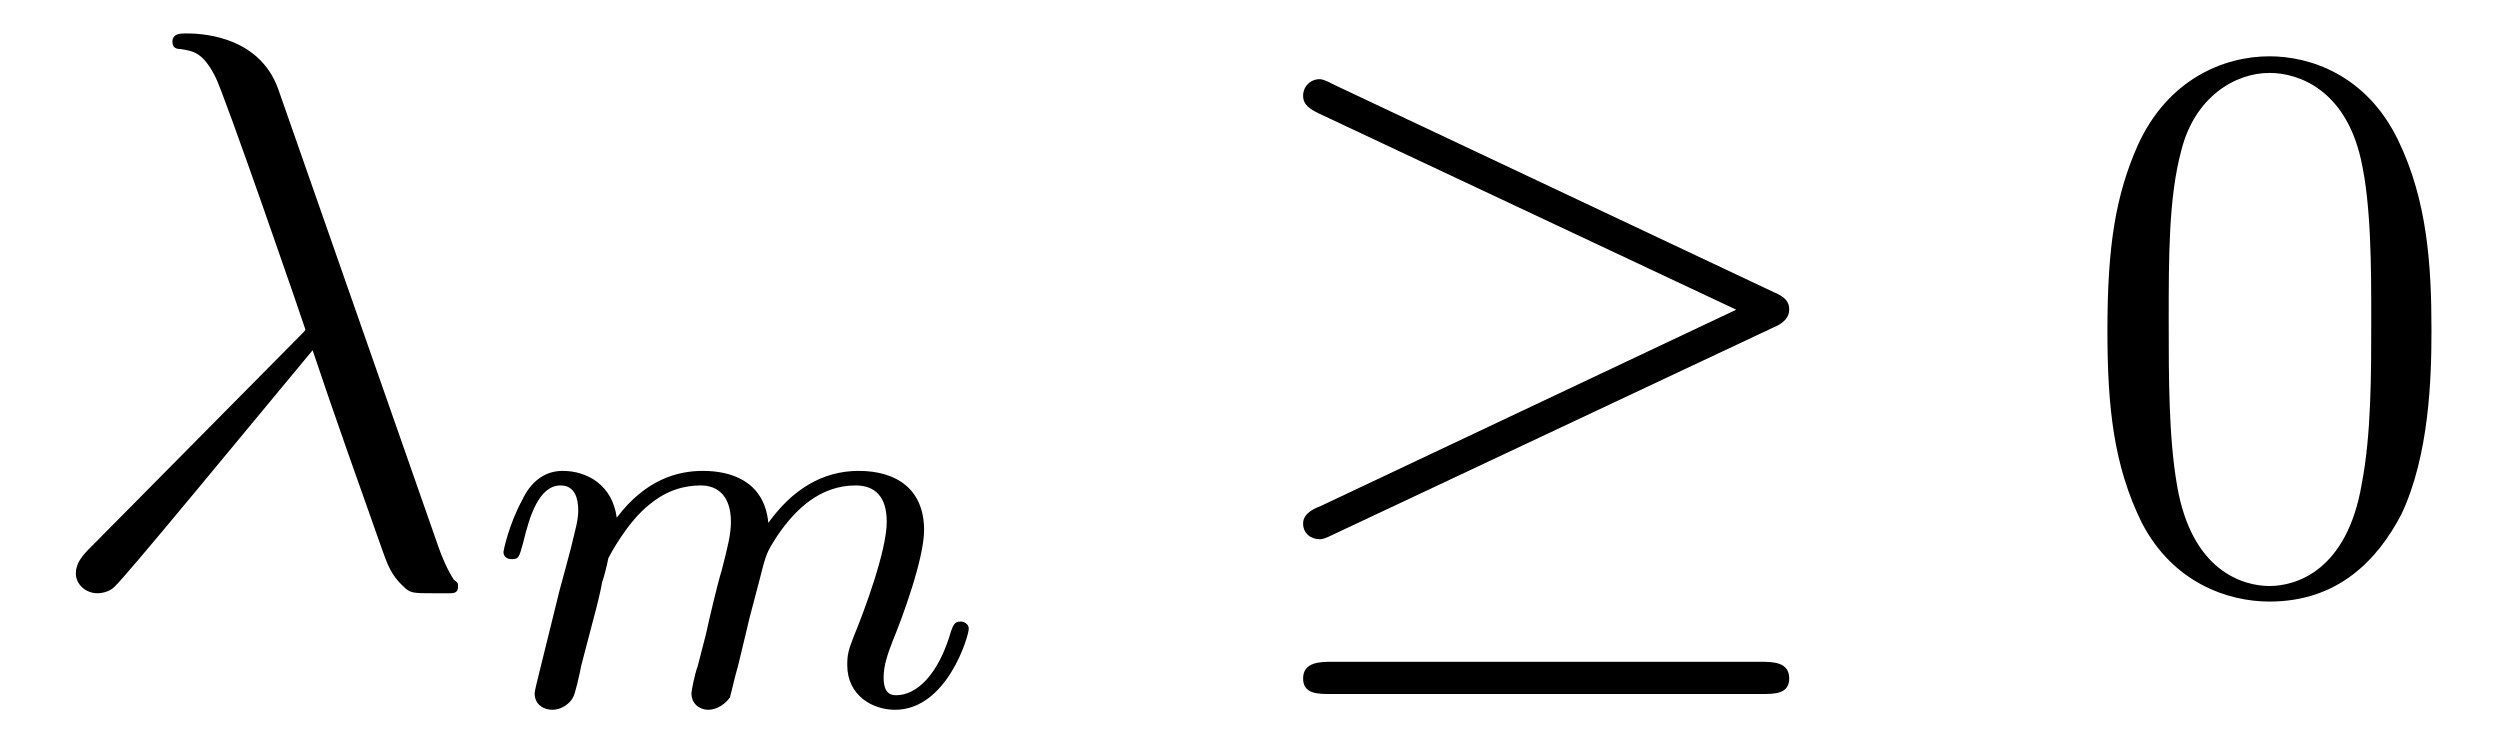
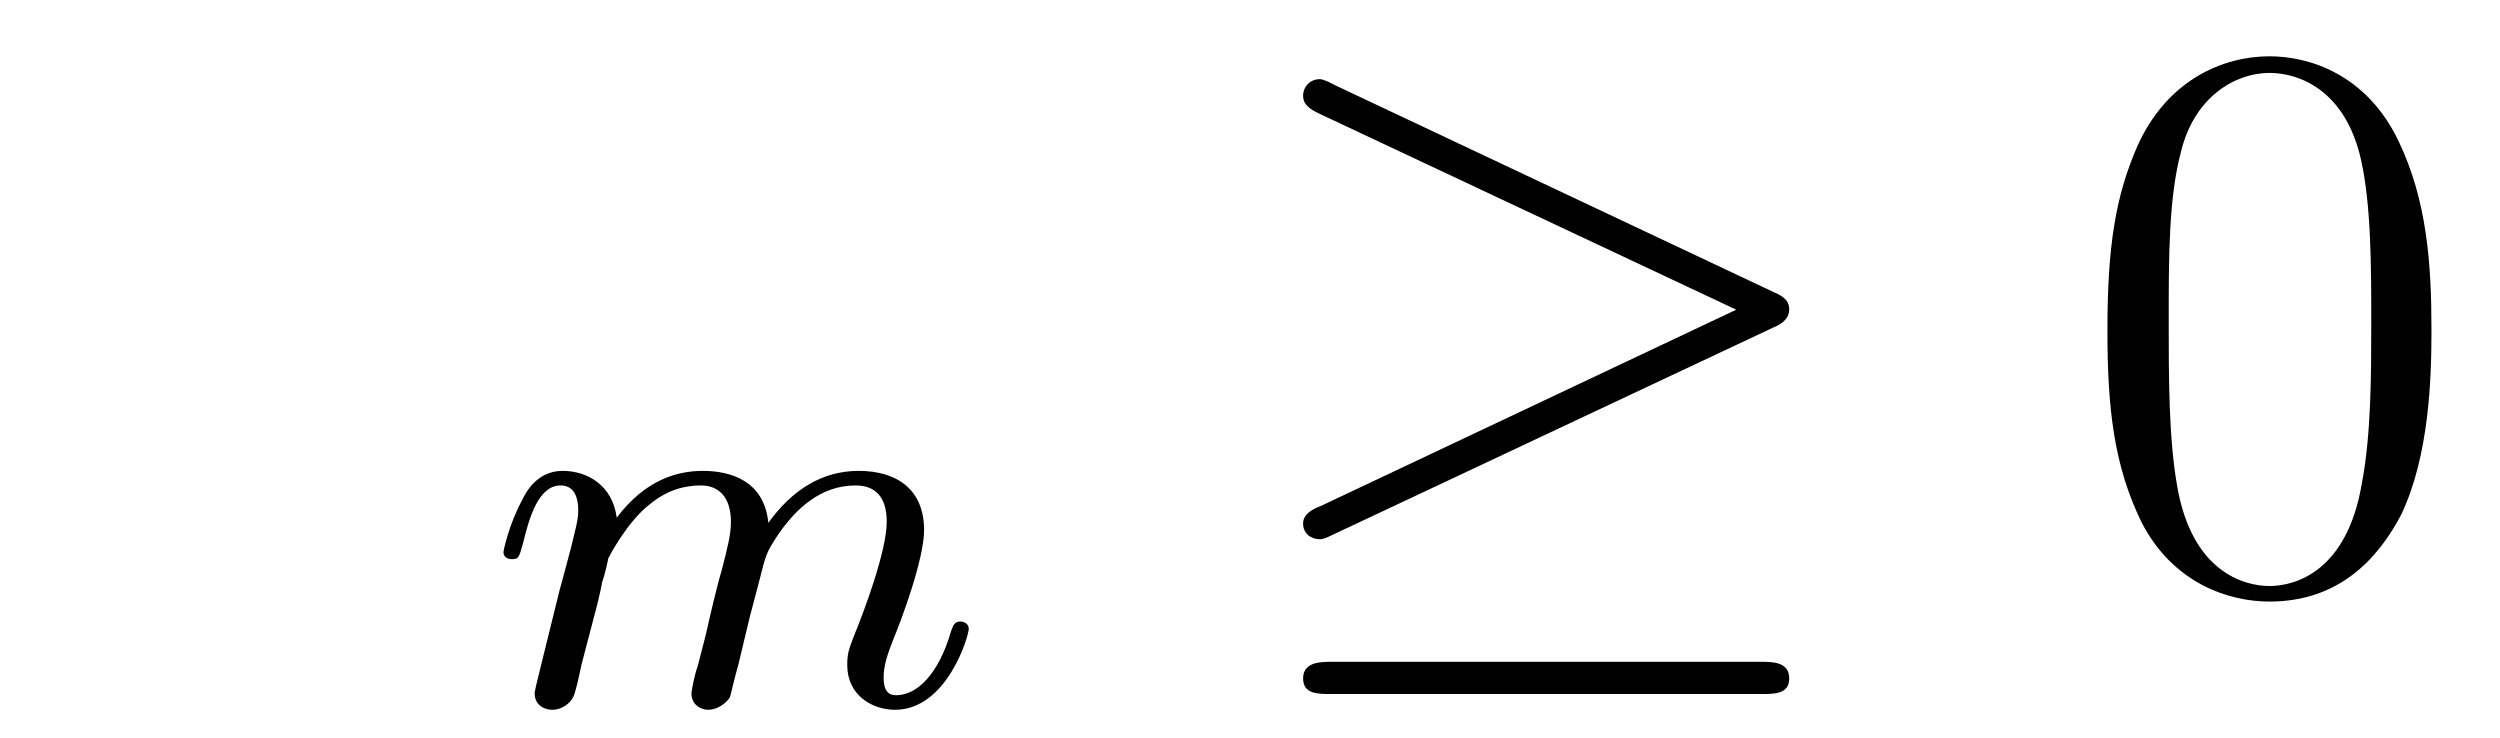
<svg xmlns="http://www.w3.org/2000/svg" xmlns:xlink="http://www.w3.org/1999/xlink" viewBox="0 0 37.61 11.1" version="1.2">
  <defs>
    <g>
      <symbol overflow="visible" id="glyph0-0">
        <path style="stroke:none;" d="" />
      </symbol>
      <symbol overflow="visible" id="glyph0-1">
-         <path style="stroke:none;" d="M 3.688 -7.453 C 3.391 -8.297 2.453 -8.297 2.297 -8.297 C 2.219 -8.297 2.094 -8.297 2.094 -8.172 C 2.094 -8.078 2.156 -8.062 2.219 -8.062 C 2.406 -8.031 2.547 -8.016 2.734 -7.656 C 2.859 -7.438 4.094 -3.859 4.094 -3.844 C 4.094 -3.828 4.078 -3.812 3.984 -3.719 L 0.875 -0.578 C 0.734 -0.438 0.641 -0.328 0.641 -0.172 C 0.641 -0.016 0.781 0.125 0.969 0.125 C 1.016 0.125 1.141 0.109 1.219 0.031 C 1.406 -0.141 3.125 -2.234 4.203 -3.531 C 4.516 -2.594 4.906 -1.5 5.266 -0.484 C 5.328 -0.312 5.391 -0.141 5.562 0.016 C 5.672 0.125 5.703 0.125 6.031 0.125 L 6.266 0.125 C 6.312 0.125 6.391 0.125 6.391 0.031 C 6.391 -0.031 6.391 -0.031 6.328 -0.078 C 6.234 -0.219 6.141 -0.438 6.094 -0.578 Z M 3.688 -7.453 " />
-       </symbol>
+         </symbol>
      <symbol overflow="visible" id="glyph1-0">
-         <path style="stroke:none;" d="" />
-       </symbol>
+         </symbol>
      <symbol overflow="visible" id="glyph1-1">
        <path style="stroke:none;" d="M 1.594 -1.312 C 1.625 -1.422 1.703 -1.734 1.719 -1.844 C 1.75 -1.922 1.797 -2.125 1.812 -2.203 C 1.828 -2.234 2.094 -2.75 2.438 -3.016 C 2.703 -3.234 2.969 -3.297 3.203 -3.297 C 3.484 -3.297 3.656 -3.109 3.656 -2.75 C 3.656 -2.562 3.609 -2.375 3.516 -2.016 C 3.453 -1.812 3.328 -1.281 3.281 -1.062 L 3.156 -0.578 C 3.109 -0.453 3.062 -0.203 3.062 -0.172 C 3.062 0.016 3.219 0.078 3.312 0.078 C 3.453 0.078 3.578 -0.016 3.641 -0.109 C 3.656 -0.156 3.719 -0.438 3.766 -0.594 L 3.938 -1.312 C 3.969 -1.422 4.047 -1.734 4.078 -1.844 C 4.188 -2.281 4.188 -2.281 4.359 -2.547 C 4.625 -2.938 5 -3.297 5.531 -3.297 C 5.828 -3.297 6 -3.125 6 -2.75 C 6 -2.312 5.656 -1.391 5.5 -1.016 C 5.422 -0.812 5.406 -0.75 5.406 -0.594 C 5.406 -0.141 5.781 0.078 6.125 0.078 C 6.906 0.078 7.234 -1.031 7.234 -1.141 C 7.234 -1.219 7.156 -1.25 7.109 -1.25 C 7.016 -1.25 7 -1.188 6.969 -1.109 C 6.781 -0.453 6.453 -0.141 6.141 -0.141 C 6.016 -0.141 5.953 -0.219 5.953 -0.406 C 5.953 -0.594 6.016 -0.766 6.094 -0.969 C 6.219 -1.266 6.562 -2.188 6.562 -2.625 C 6.562 -3.234 6.156 -3.516 5.578 -3.516 C 5.031 -3.516 4.578 -3.234 4.219 -2.734 C 4.156 -3.375 3.641 -3.516 3.234 -3.516 C 2.859 -3.516 2.375 -3.391 1.938 -2.812 C 1.875 -3.297 1.5 -3.516 1.125 -3.516 C 0.844 -3.516 0.641 -3.344 0.516 -3.078 C 0.312 -2.703 0.234 -2.312 0.234 -2.297 C 0.234 -2.219 0.297 -2.188 0.359 -2.188 C 0.469 -2.188 0.469 -2.219 0.531 -2.438 C 0.625 -2.828 0.766 -3.297 1.094 -3.297 C 1.312 -3.297 1.359 -3.094 1.359 -2.922 C 1.359 -2.766 1.312 -2.625 1.25 -2.359 C 1.234 -2.297 1.109 -1.828 1.078 -1.719 L 0.781 -0.516 C 0.75 -0.391 0.703 -0.203 0.703 -0.172 C 0.703 0.016 0.859 0.078 0.969 0.078 C 1.109 0.078 1.234 -0.016 1.281 -0.109 C 1.312 -0.156 1.375 -0.438 1.406 -0.594 Z M 1.594 -1.312 " />
      </symbol>
      <symbol overflow="visible" id="glyph2-0">
-         <path style="stroke:none;" d="" />
-       </symbol>
+         </symbol>
      <symbol overflow="visible" id="glyph2-1">
        <path style="stroke:none;" d="M 8.062 -3.875 C 8.219 -3.938 8.297 -4.031 8.297 -4.141 C 8.297 -4.25 8.25 -4.328 8.062 -4.406 L 1.469 -7.516 C 1.297 -7.609 1.25 -7.609 1.234 -7.609 C 1.094 -7.609 0.984 -7.5 0.984 -7.359 C 0.984 -7.219 1.094 -7.156 1.219 -7.094 L 7.5 -4.141 L 1.25 -1.188 C 1 -1.094 0.984 -0.984 0.984 -0.922 C 0.984 -0.781 1.094 -0.688 1.234 -0.688 C 1.266 -0.688 1.297 -0.688 1.453 -0.766 Z M 7.875 1.641 C 8.078 1.641 8.297 1.641 8.297 1.406 C 8.297 1.156 8.047 1.156 7.859 1.156 L 1.422 1.156 C 1.25 1.156 0.984 1.156 0.984 1.406 C 0.984 1.641 1.203 1.641 1.406 1.641 Z M 7.875 1.641 " />
      </symbol>
      <symbol overflow="visible" id="glyph3-0">
        <path style="stroke:none;" d="" />
      </symbol>
      <symbol overflow="visible" id="glyph3-1">
        <path style="stroke:none;" d="M 5.359 -3.828 C 5.359 -4.812 5.297 -5.781 4.859 -6.688 C 4.375 -7.688 3.516 -7.953 2.922 -7.953 C 2.234 -7.953 1.391 -7.609 0.938 -6.609 C 0.609 -5.859 0.484 -5.109 0.484 -3.828 C 0.484 -2.672 0.578 -1.797 1 -0.938 C 1.469 -0.031 2.297 0.25 2.922 0.25 C 3.953 0.25 4.547 -0.375 4.906 -1.062 C 5.328 -1.953 5.359 -3.125 5.359 -3.828 Z M 2.922 0.016 C 2.531 0.016 1.75 -0.203 1.531 -1.5 C 1.406 -2.219 1.406 -3.125 1.406 -3.969 C 1.406 -4.953 1.406 -5.828 1.594 -6.531 C 1.797 -7.344 2.406 -7.703 2.922 -7.703 C 3.375 -7.703 4.062 -7.438 4.297 -6.406 C 4.453 -5.719 4.453 -4.781 4.453 -3.969 C 4.453 -3.172 4.453 -2.266 4.312 -1.531 C 4.094 -0.219 3.328 0.016 2.922 0.016 Z M 2.922 0.016 " />
      </symbol>
    </g>
  </defs>
  <g id="surface1">
    <g style="fill:rgb(0%,0%,0%);fill-opacity:1;">
      <use xlink:href="#glyph0-1" x="0.5" y="8.8" />
    </g>
    <g style="fill:rgb(0%,0%,0%);fill-opacity:1;">
      <use xlink:href="#glyph1-1" x="7.34" y="10.6" />
    </g>
    <g style="fill:rgb(0%,0%,0%);fill-opacity:1;">
      <use xlink:href="#glyph2-1" x="18.62" y="8.8" />
    </g>
    <g style="fill:rgb(0%,0%,0%);fill-opacity:1;">
      <use xlink:href="#glyph3-1" x="31.22" y="8.8" />
    </g>
  </g>
</svg>